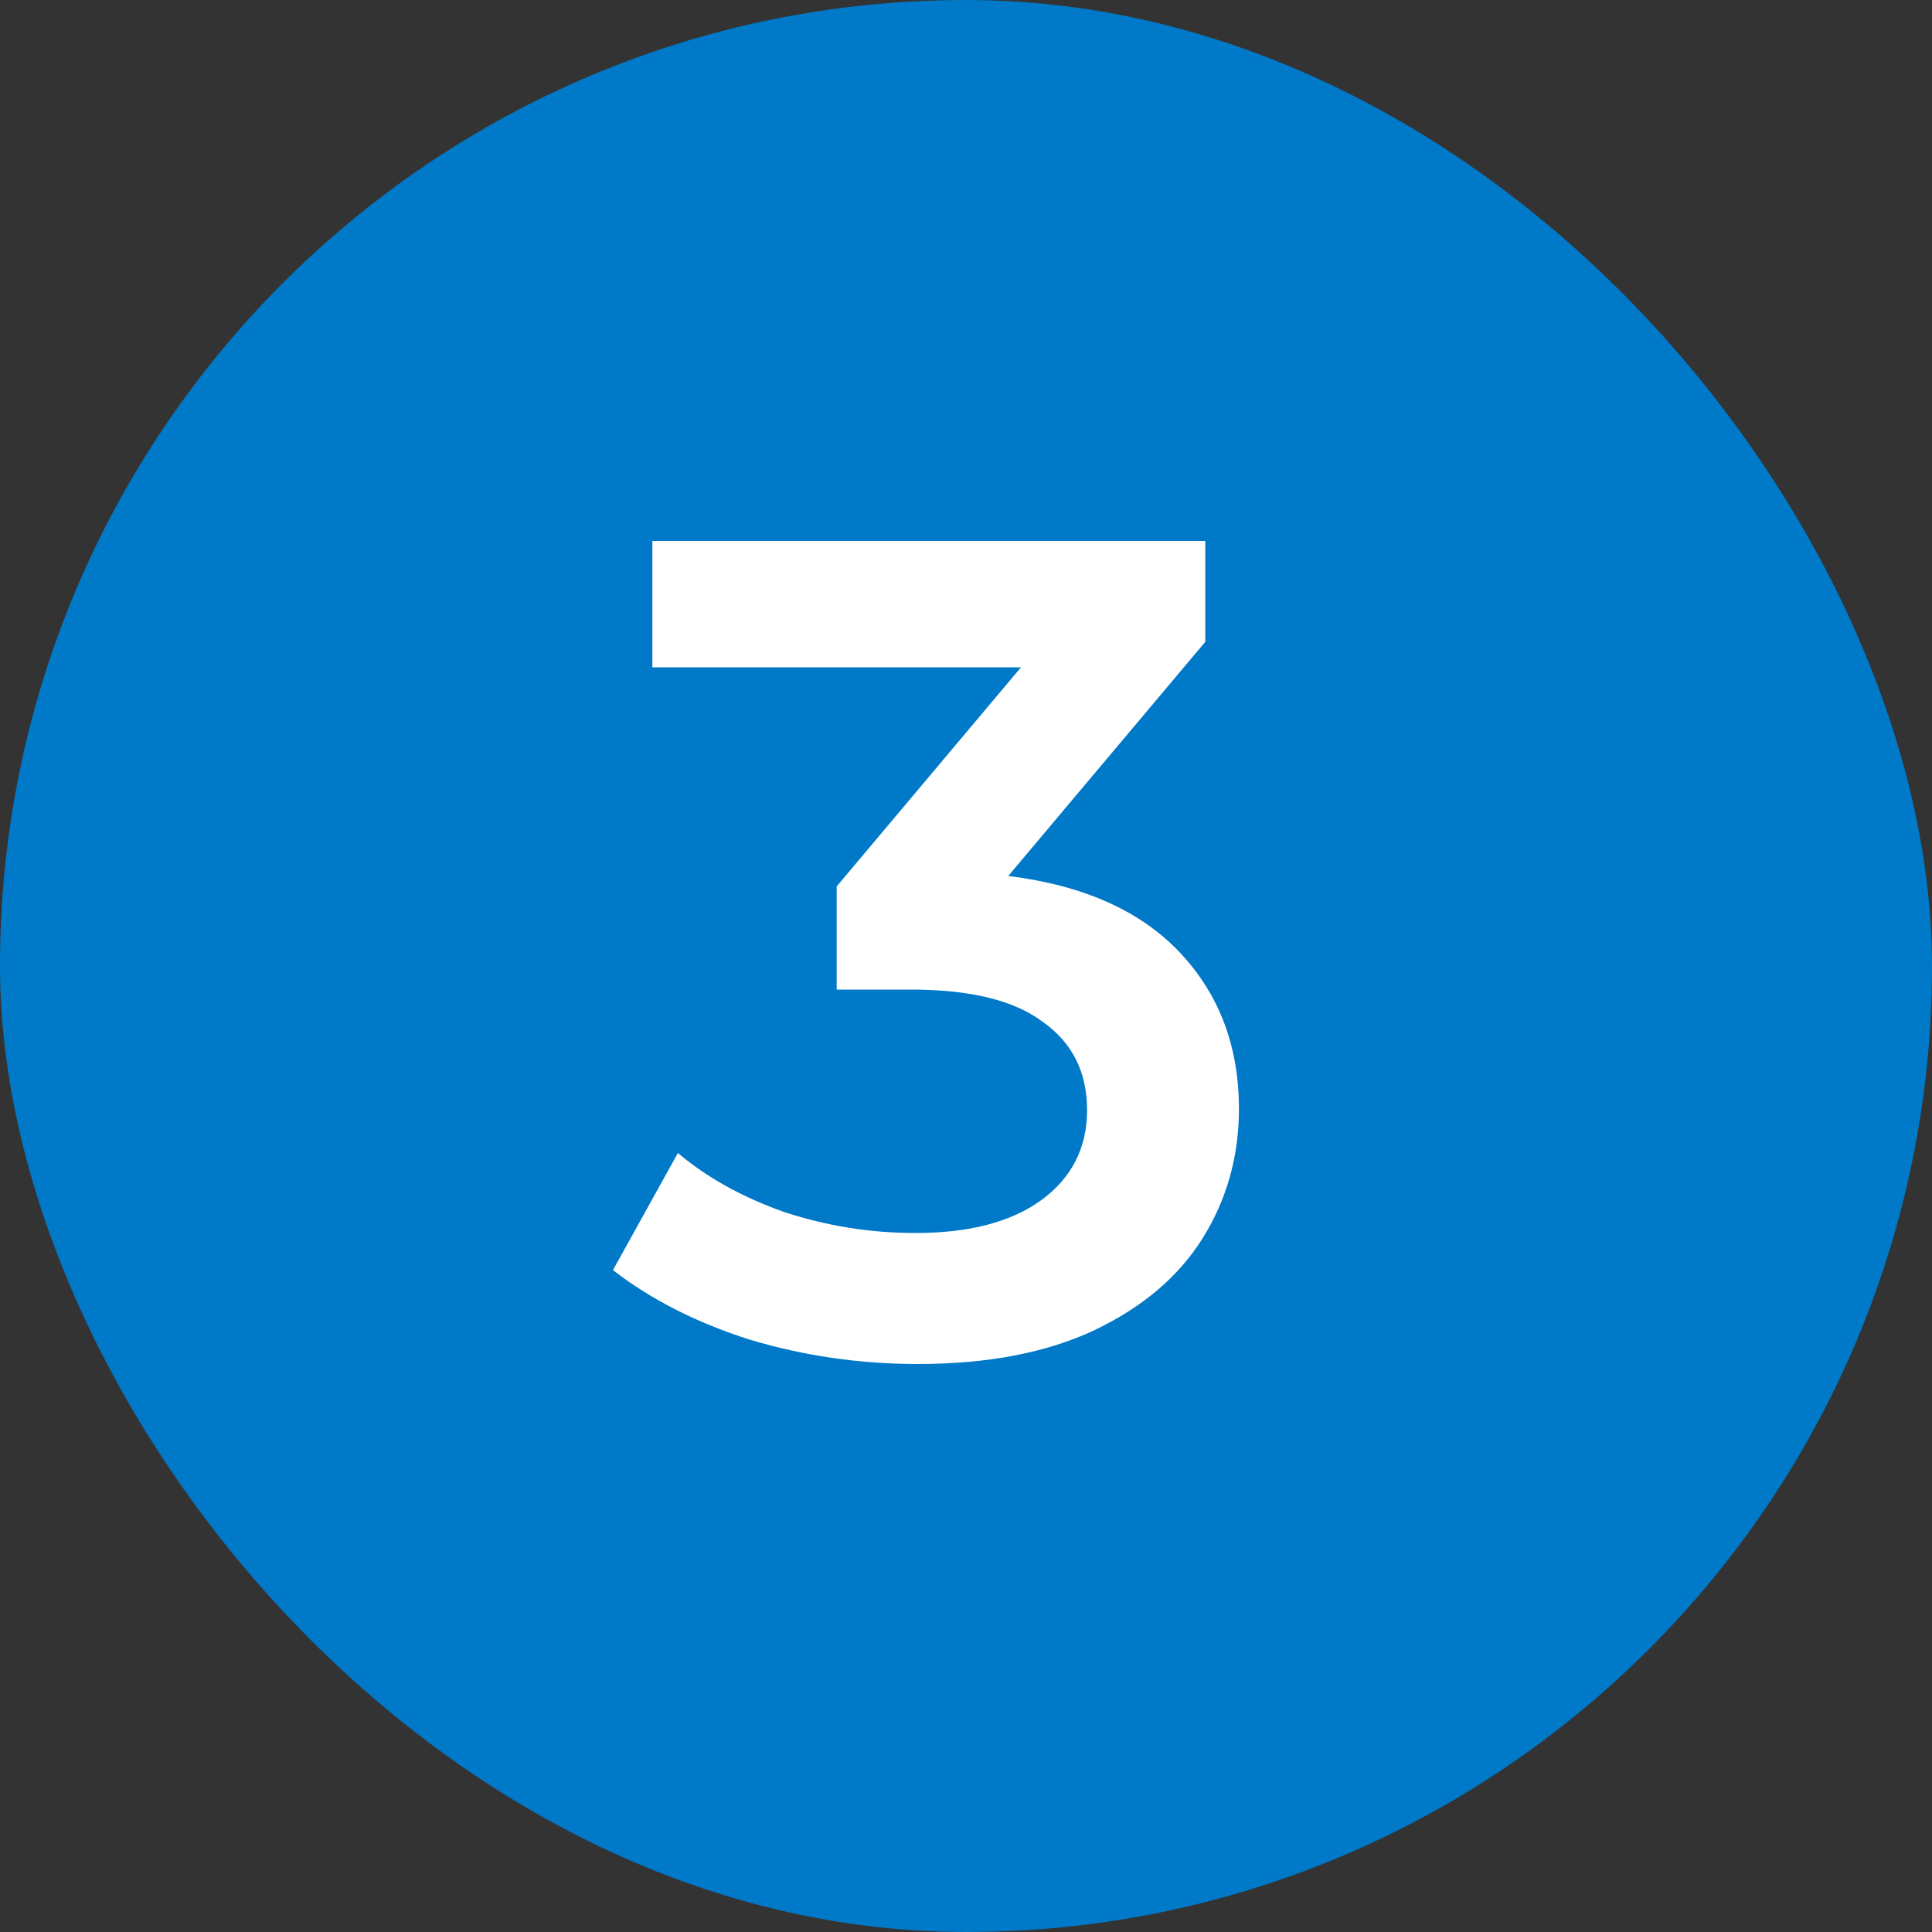
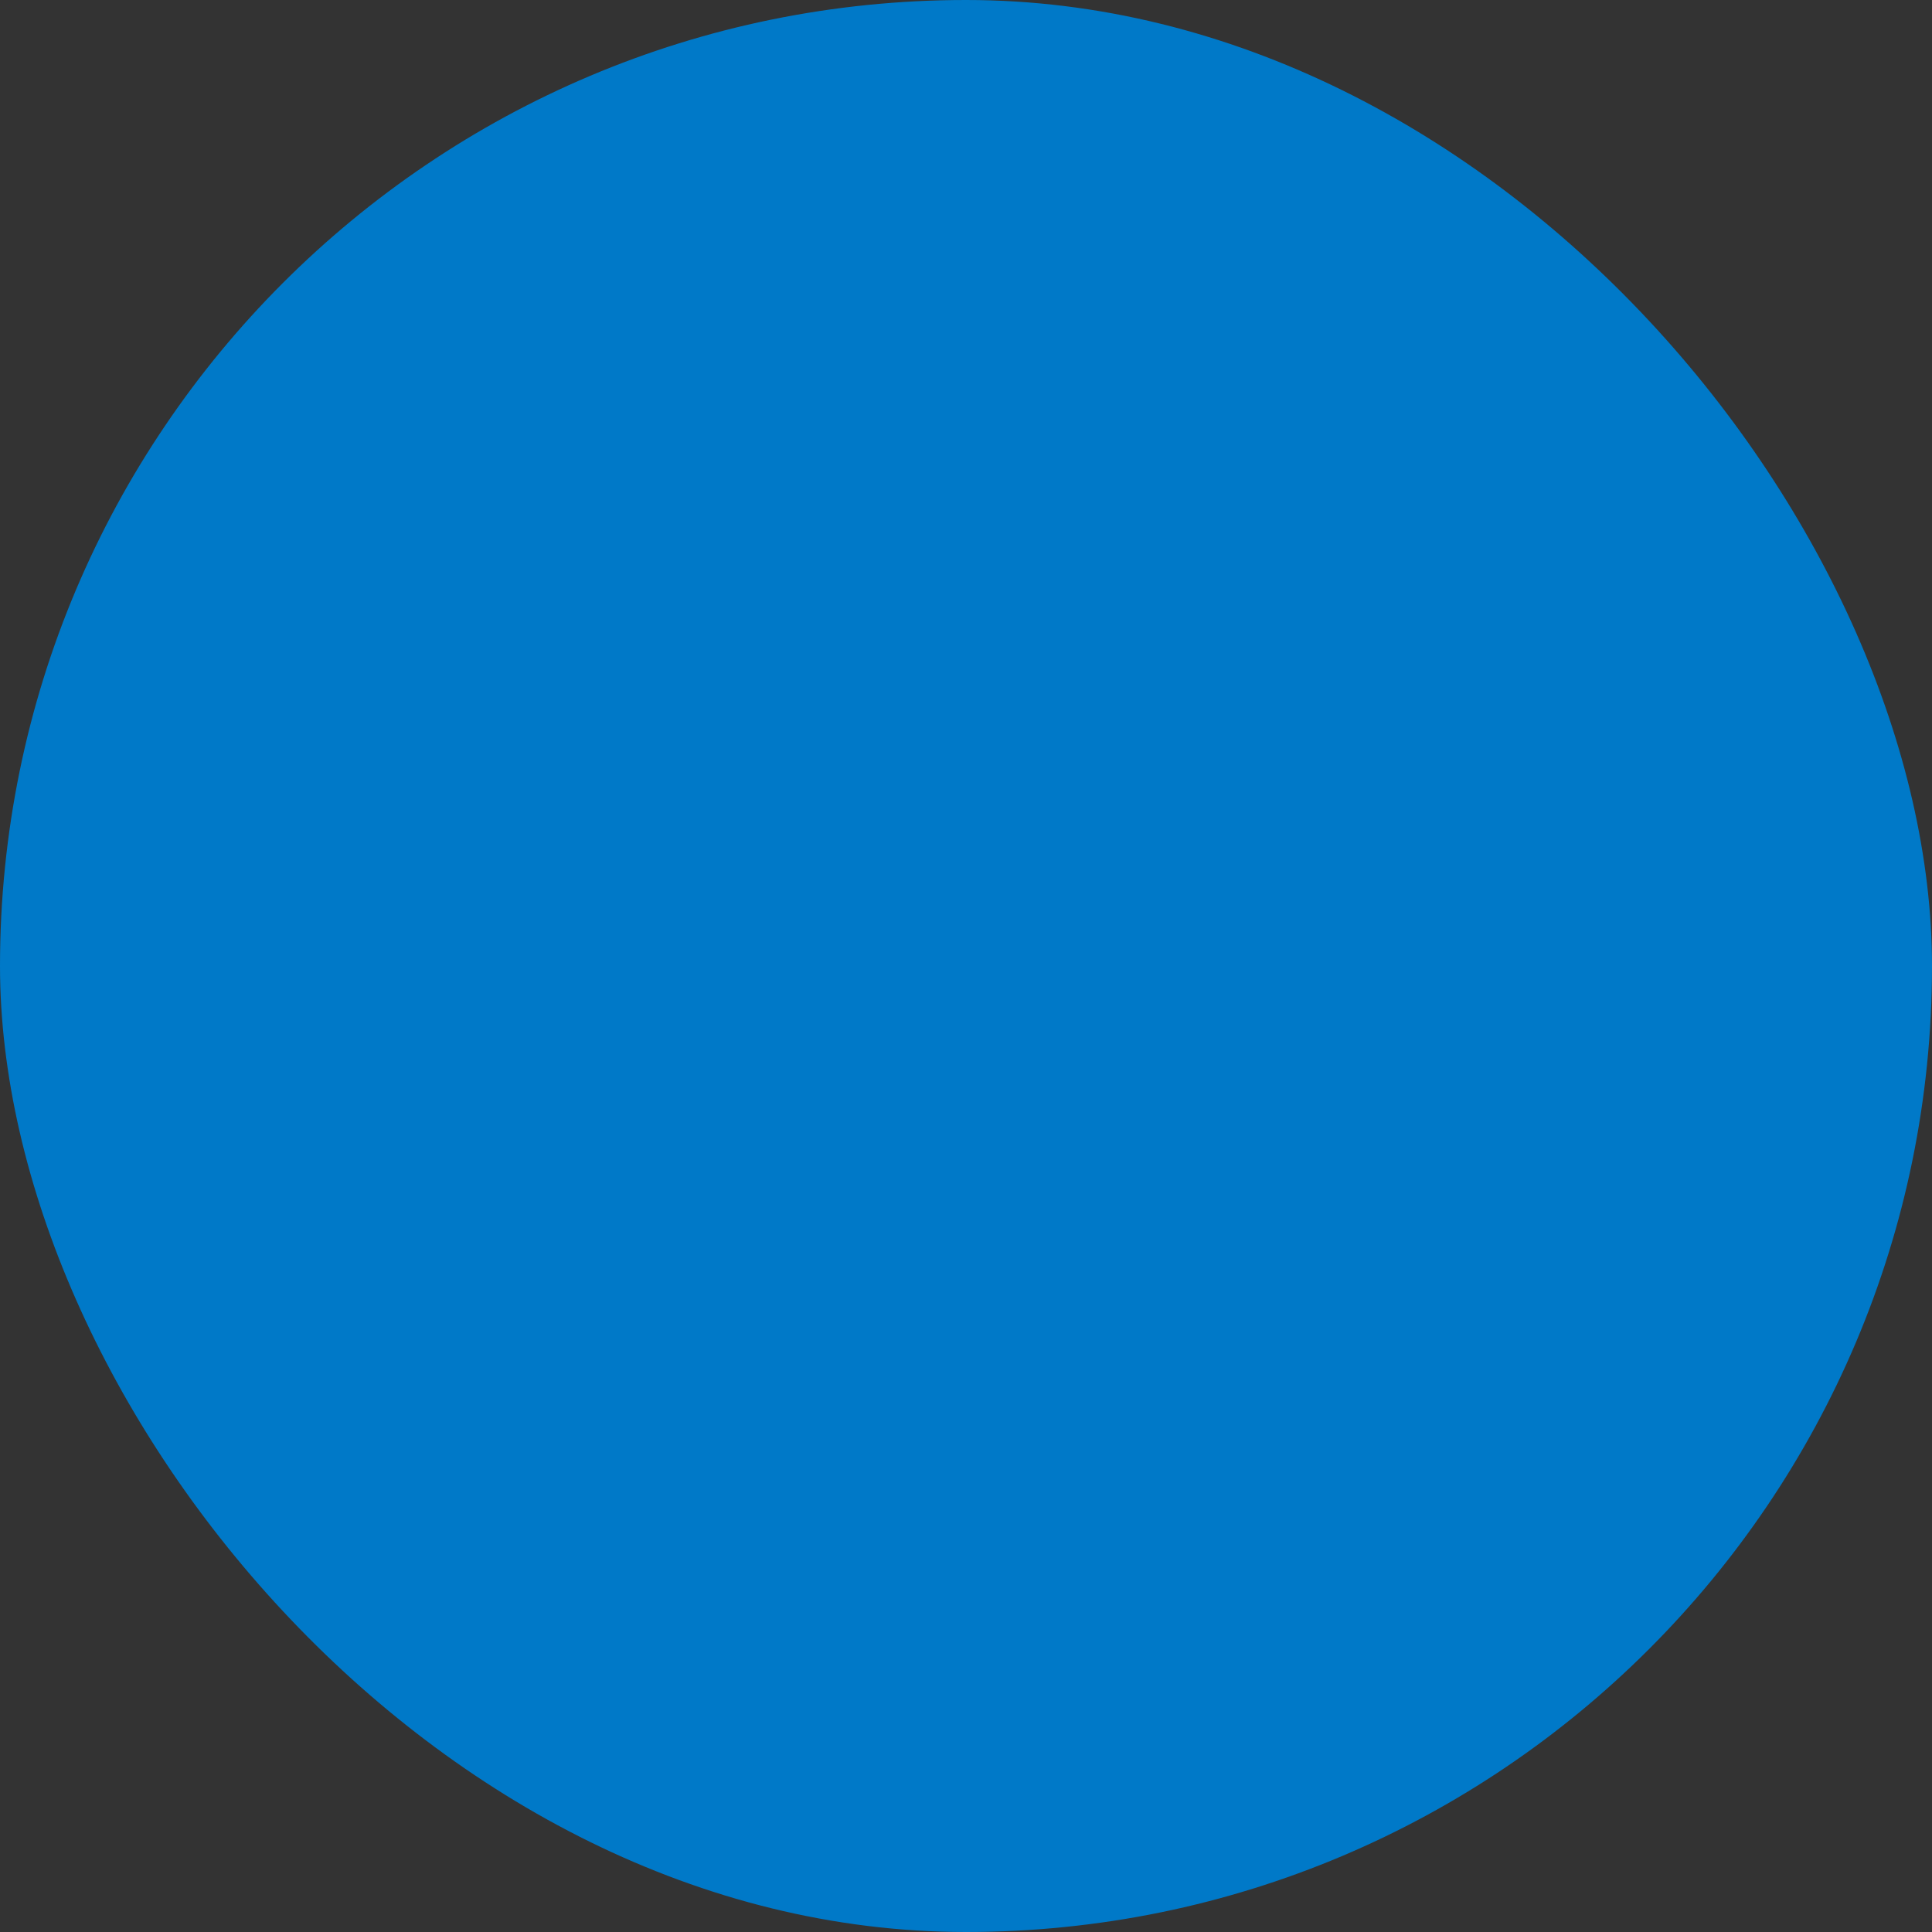
<svg xmlns="http://www.w3.org/2000/svg" width="30" height="30" viewBox="0 0 30 30" fill="none">
  <rect x="0" y="0" width="30" height="30" fill="#333333" stroke="none" />
  <rect width="30" height="30" rx="15" fill="#0079C8" />
-   <path d="M15.656 13.602C16.82 13.746 17.708 14.142 18.32 14.79C18.932 15.438 19.238 16.248 19.238 17.22C19.238 17.952 19.052 18.618 18.68 19.218C18.308 19.818 17.744 20.298 16.988 20.658C16.244 21.006 15.332 21.18 14.252 21.18C13.352 21.18 12.482 21.054 11.642 20.802C10.814 20.538 10.106 20.178 9.518 19.722L10.526 17.904C10.982 18.288 11.534 18.594 12.182 18.822C12.842 19.038 13.52 19.146 14.216 19.146C15.044 19.146 15.692 18.978 16.16 18.642C16.64 18.294 16.88 17.826 16.88 17.238C16.88 16.65 16.652 16.194 16.196 15.87C15.752 15.534 15.068 15.366 14.144 15.366H12.992V13.764L15.854 10.362H10.13V8.4H18.716V9.966L15.656 13.602Z" fill="white" />
</svg>